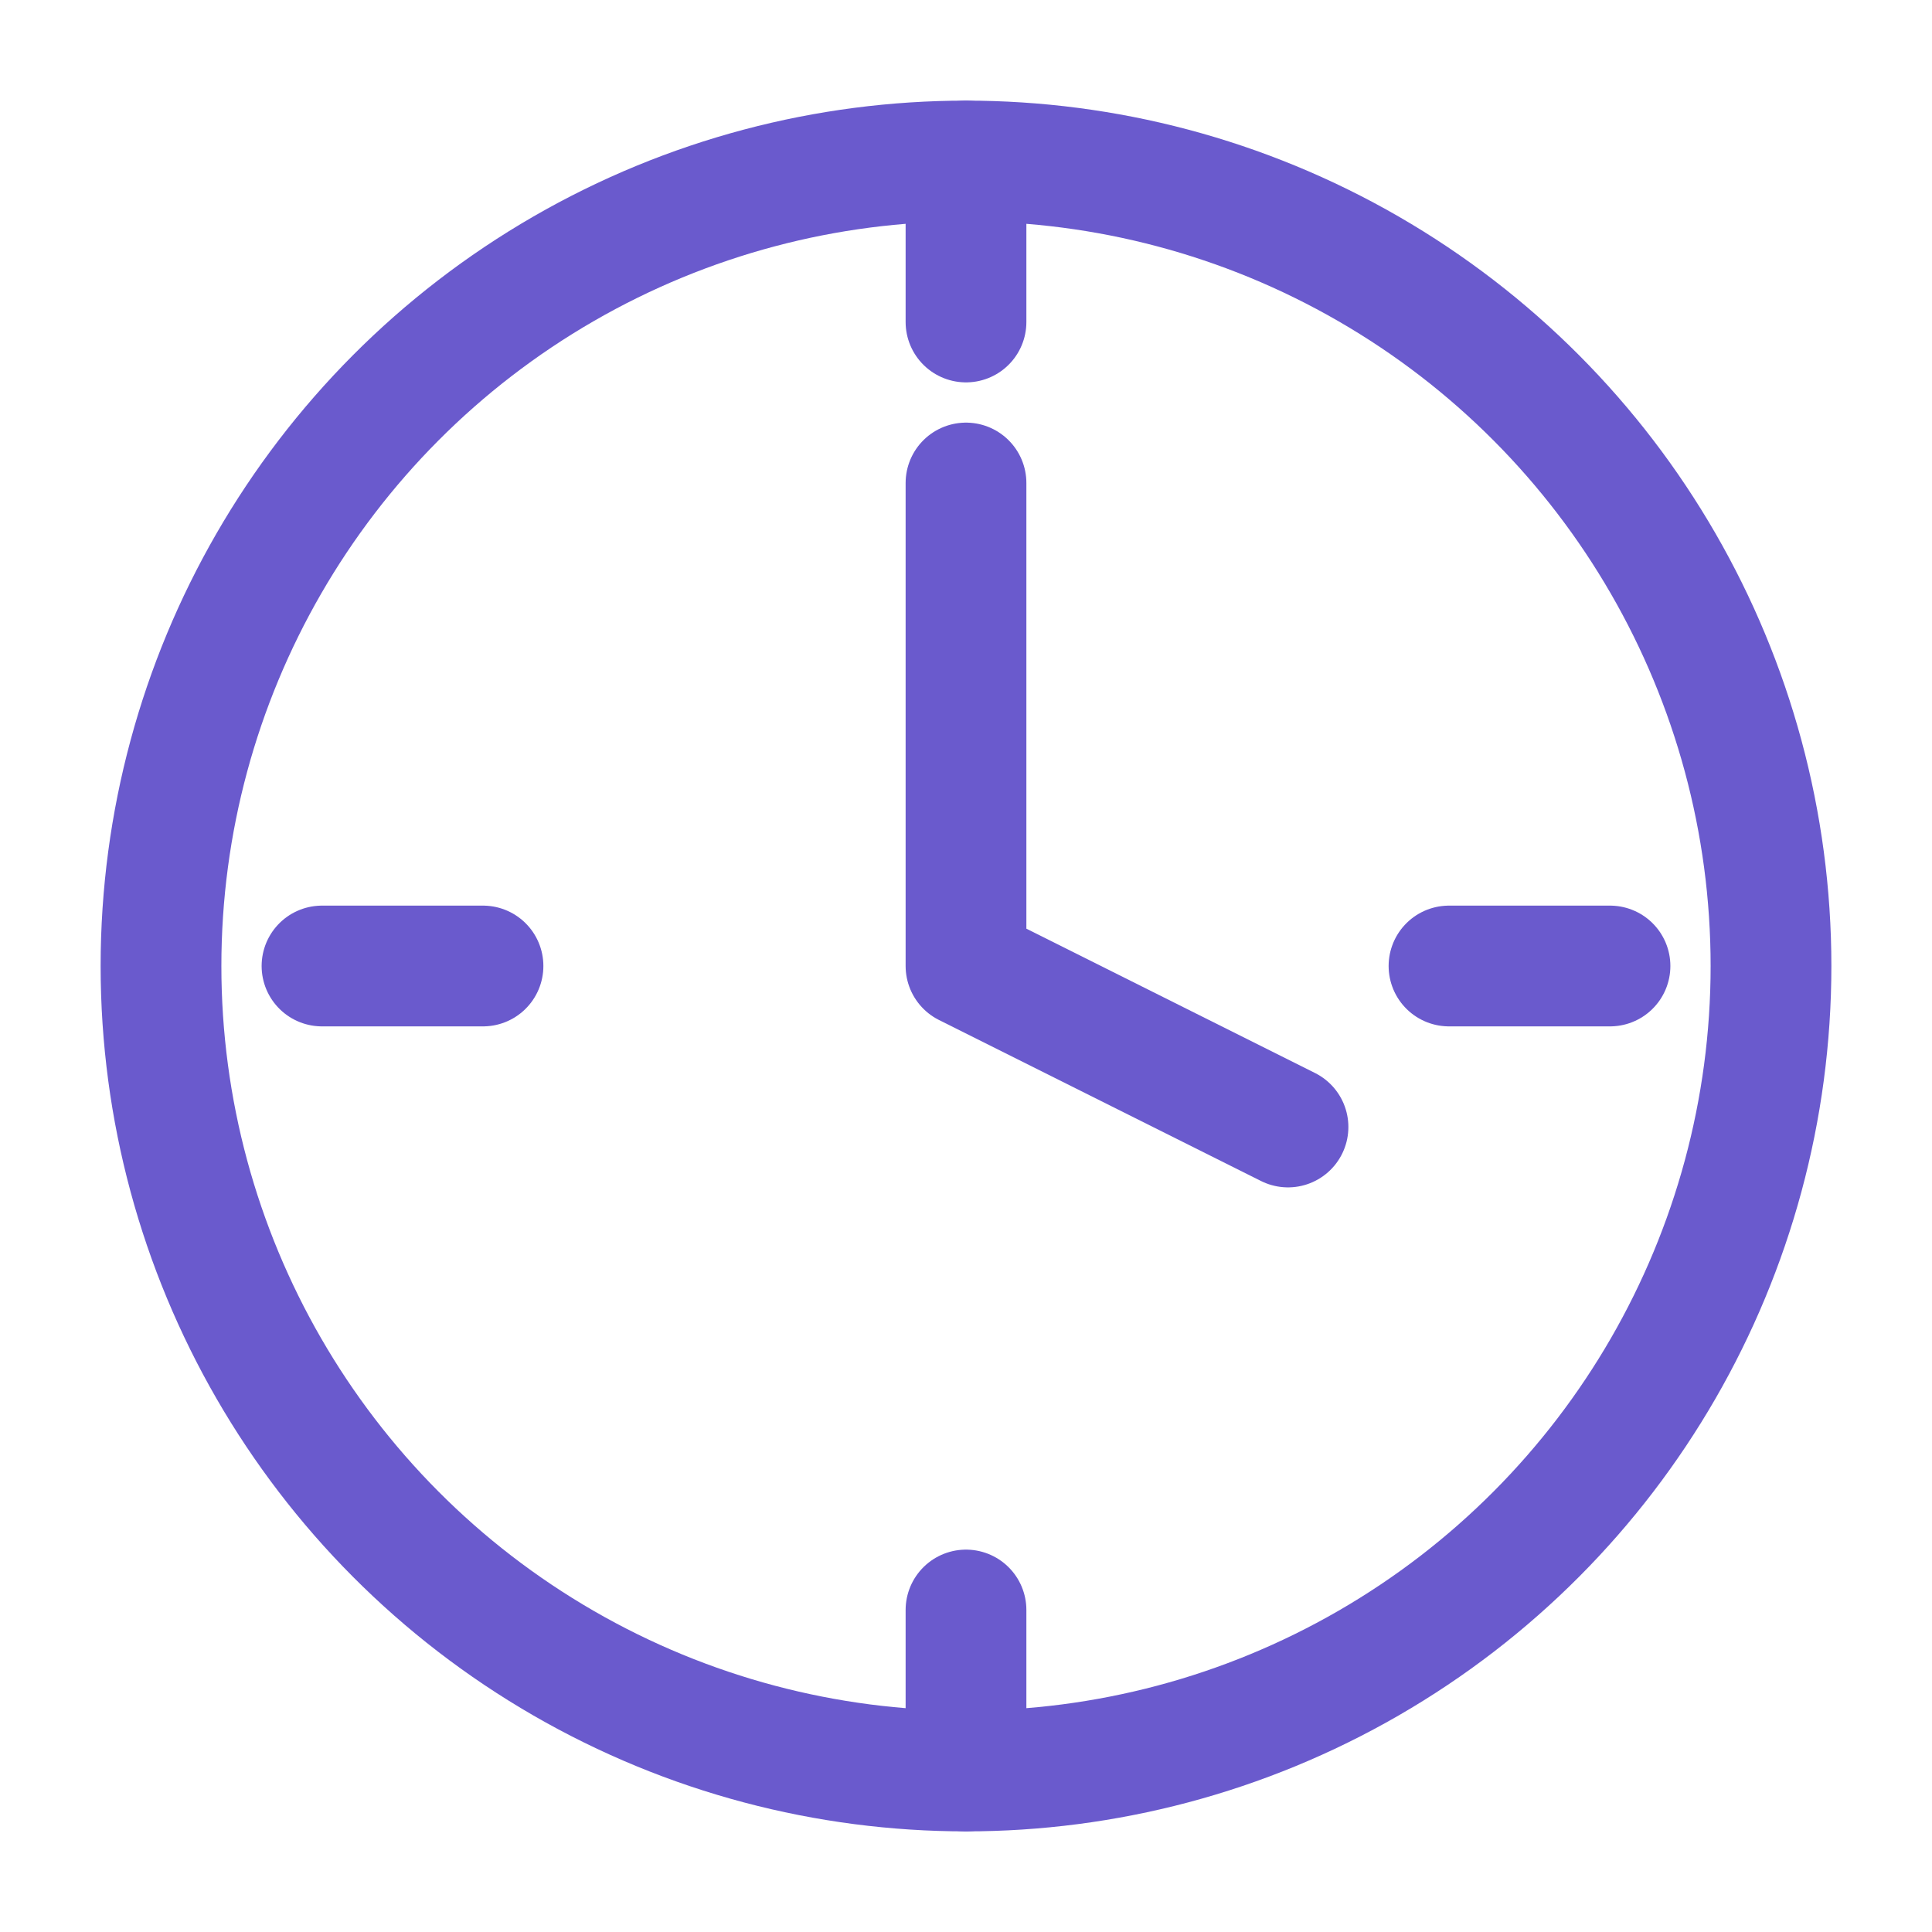
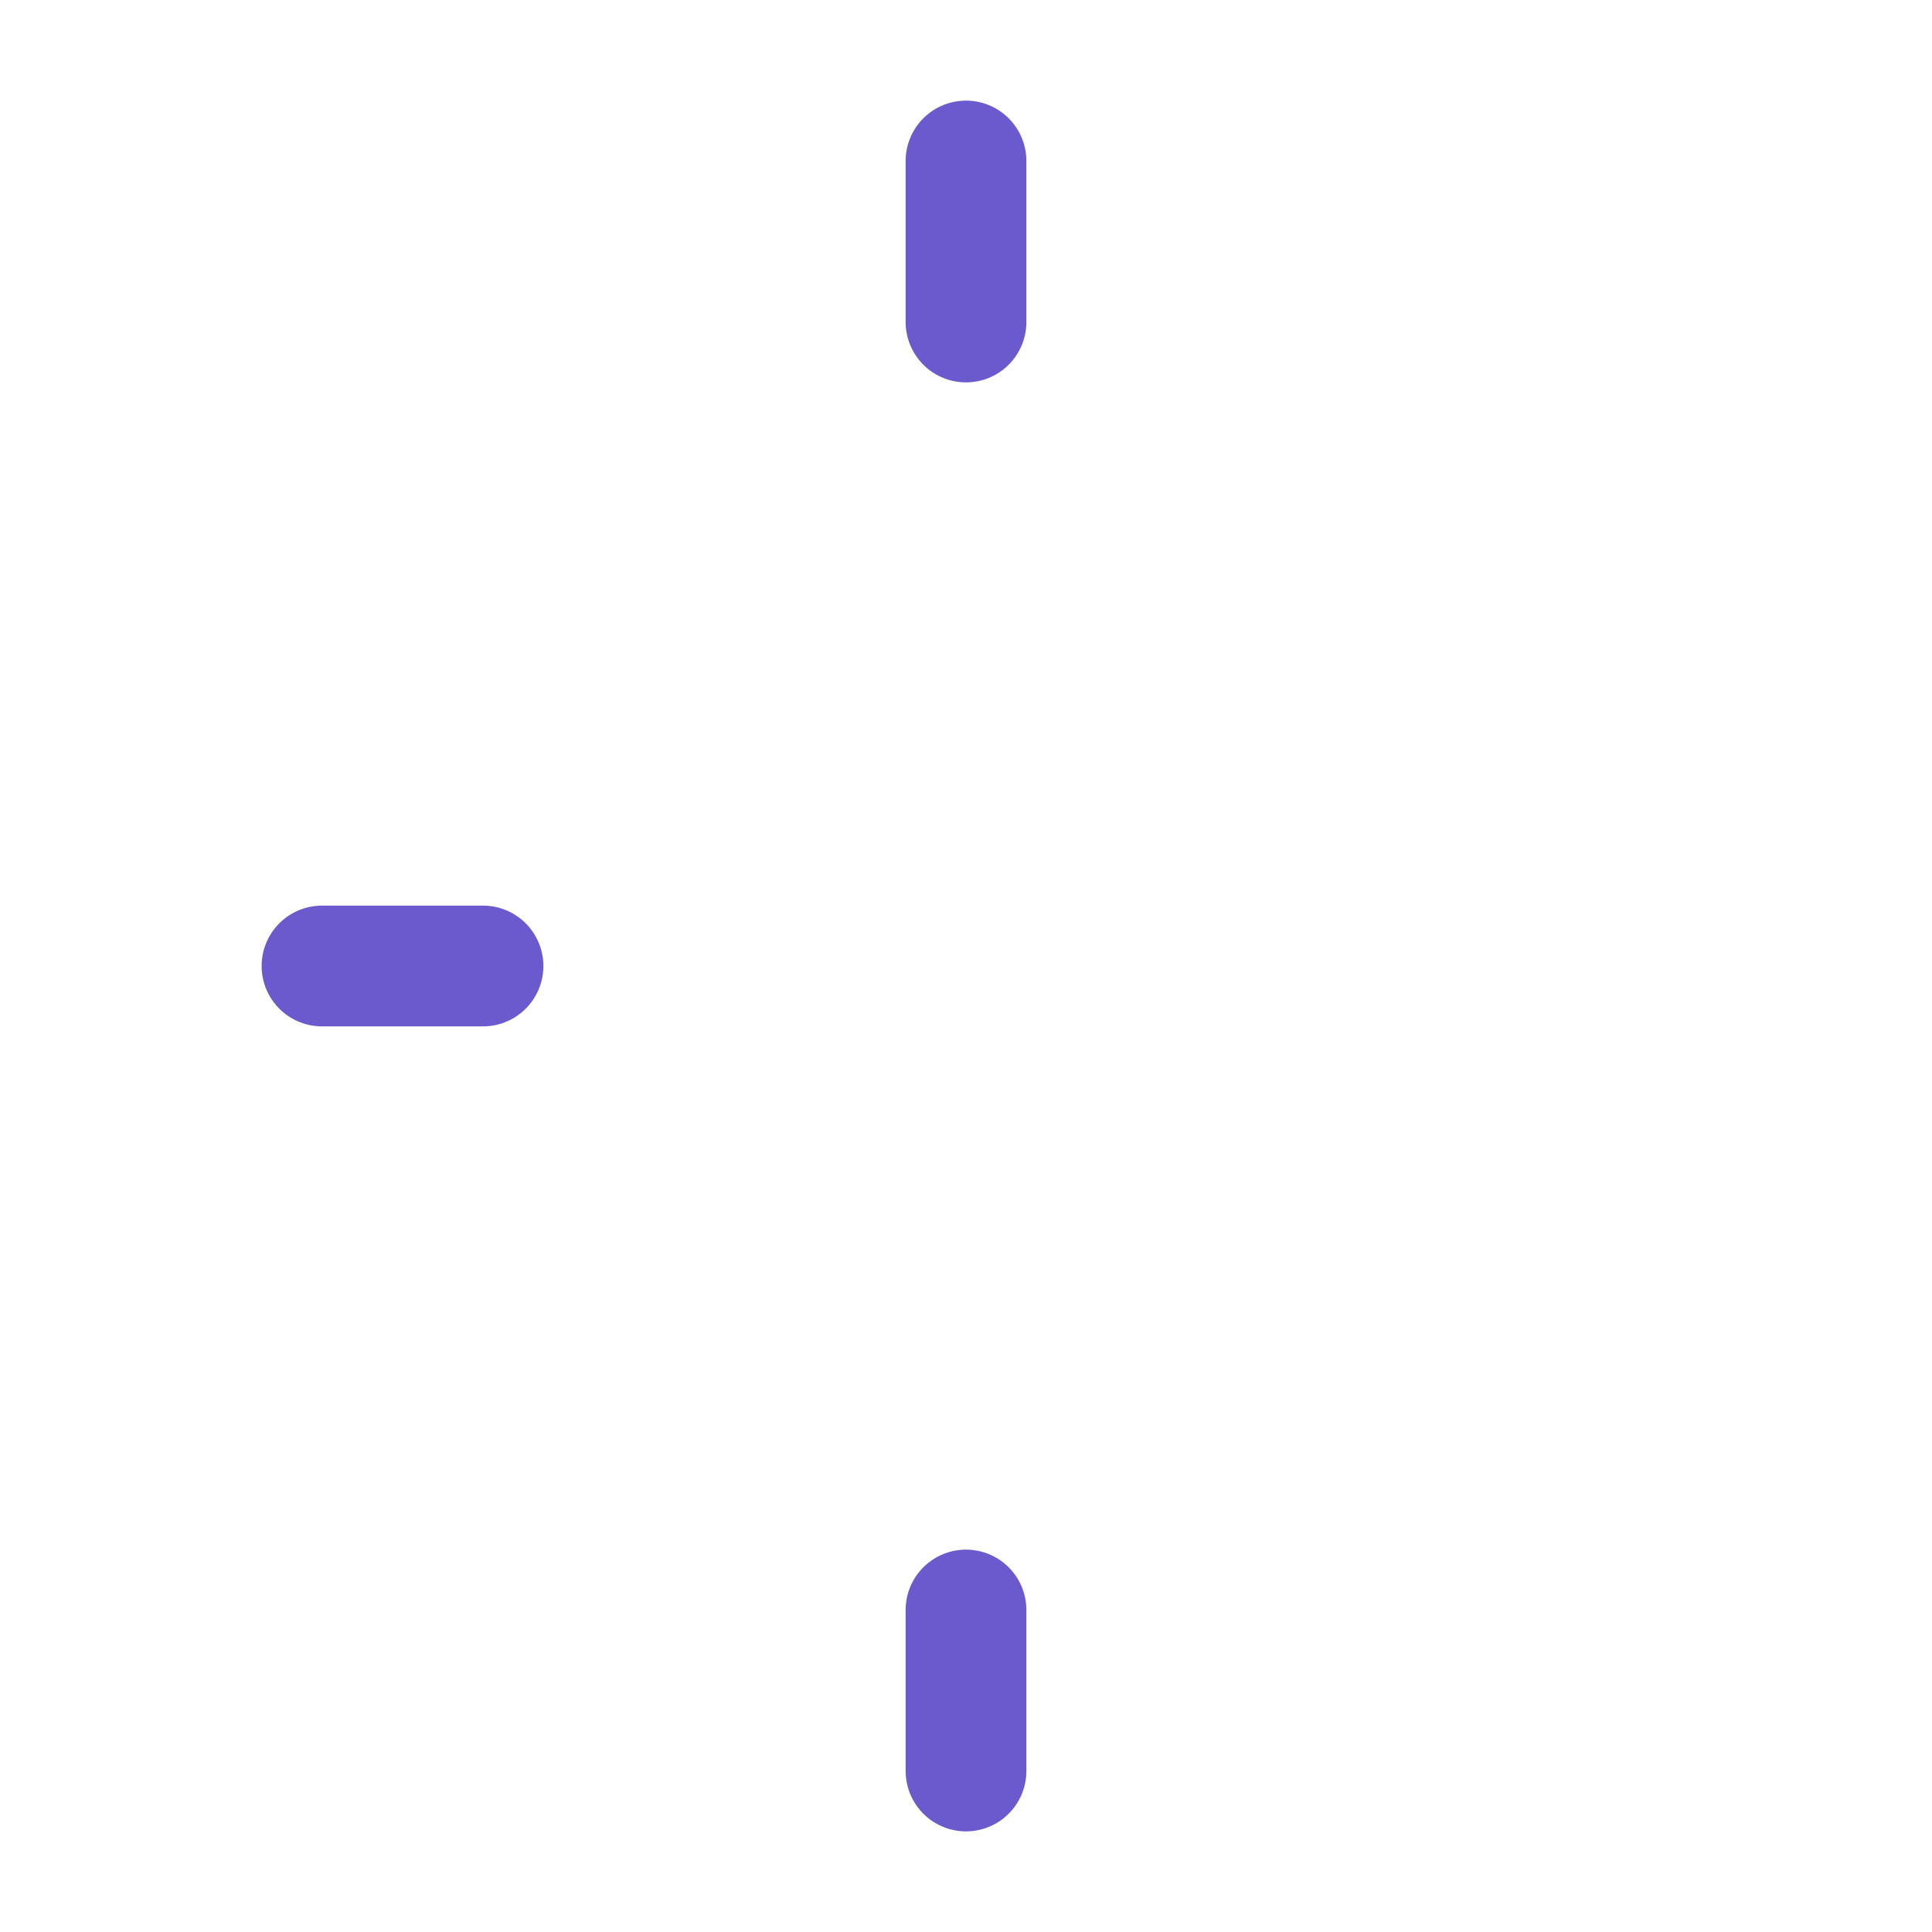
<svg xmlns="http://www.w3.org/2000/svg" viewBox="0 0 24 24" fill="none" stroke="#6a5acd" stroke-width="1.5" stroke-linecap="round" stroke-linejoin="round">
-   <circle cx="12" cy="12" r="10" />
-   <polyline points="12 6 12 12 16 14" />
  <line x1="4" y1="12" x2="6" y2="12" />
-   <line x1="18" y1="12" x2="20" y2="12" />
  <line x1="12" y1="4" x2="12" y2="2" />
  <line x1="12" y1="22" x2="12" y2="20" />
</svg>